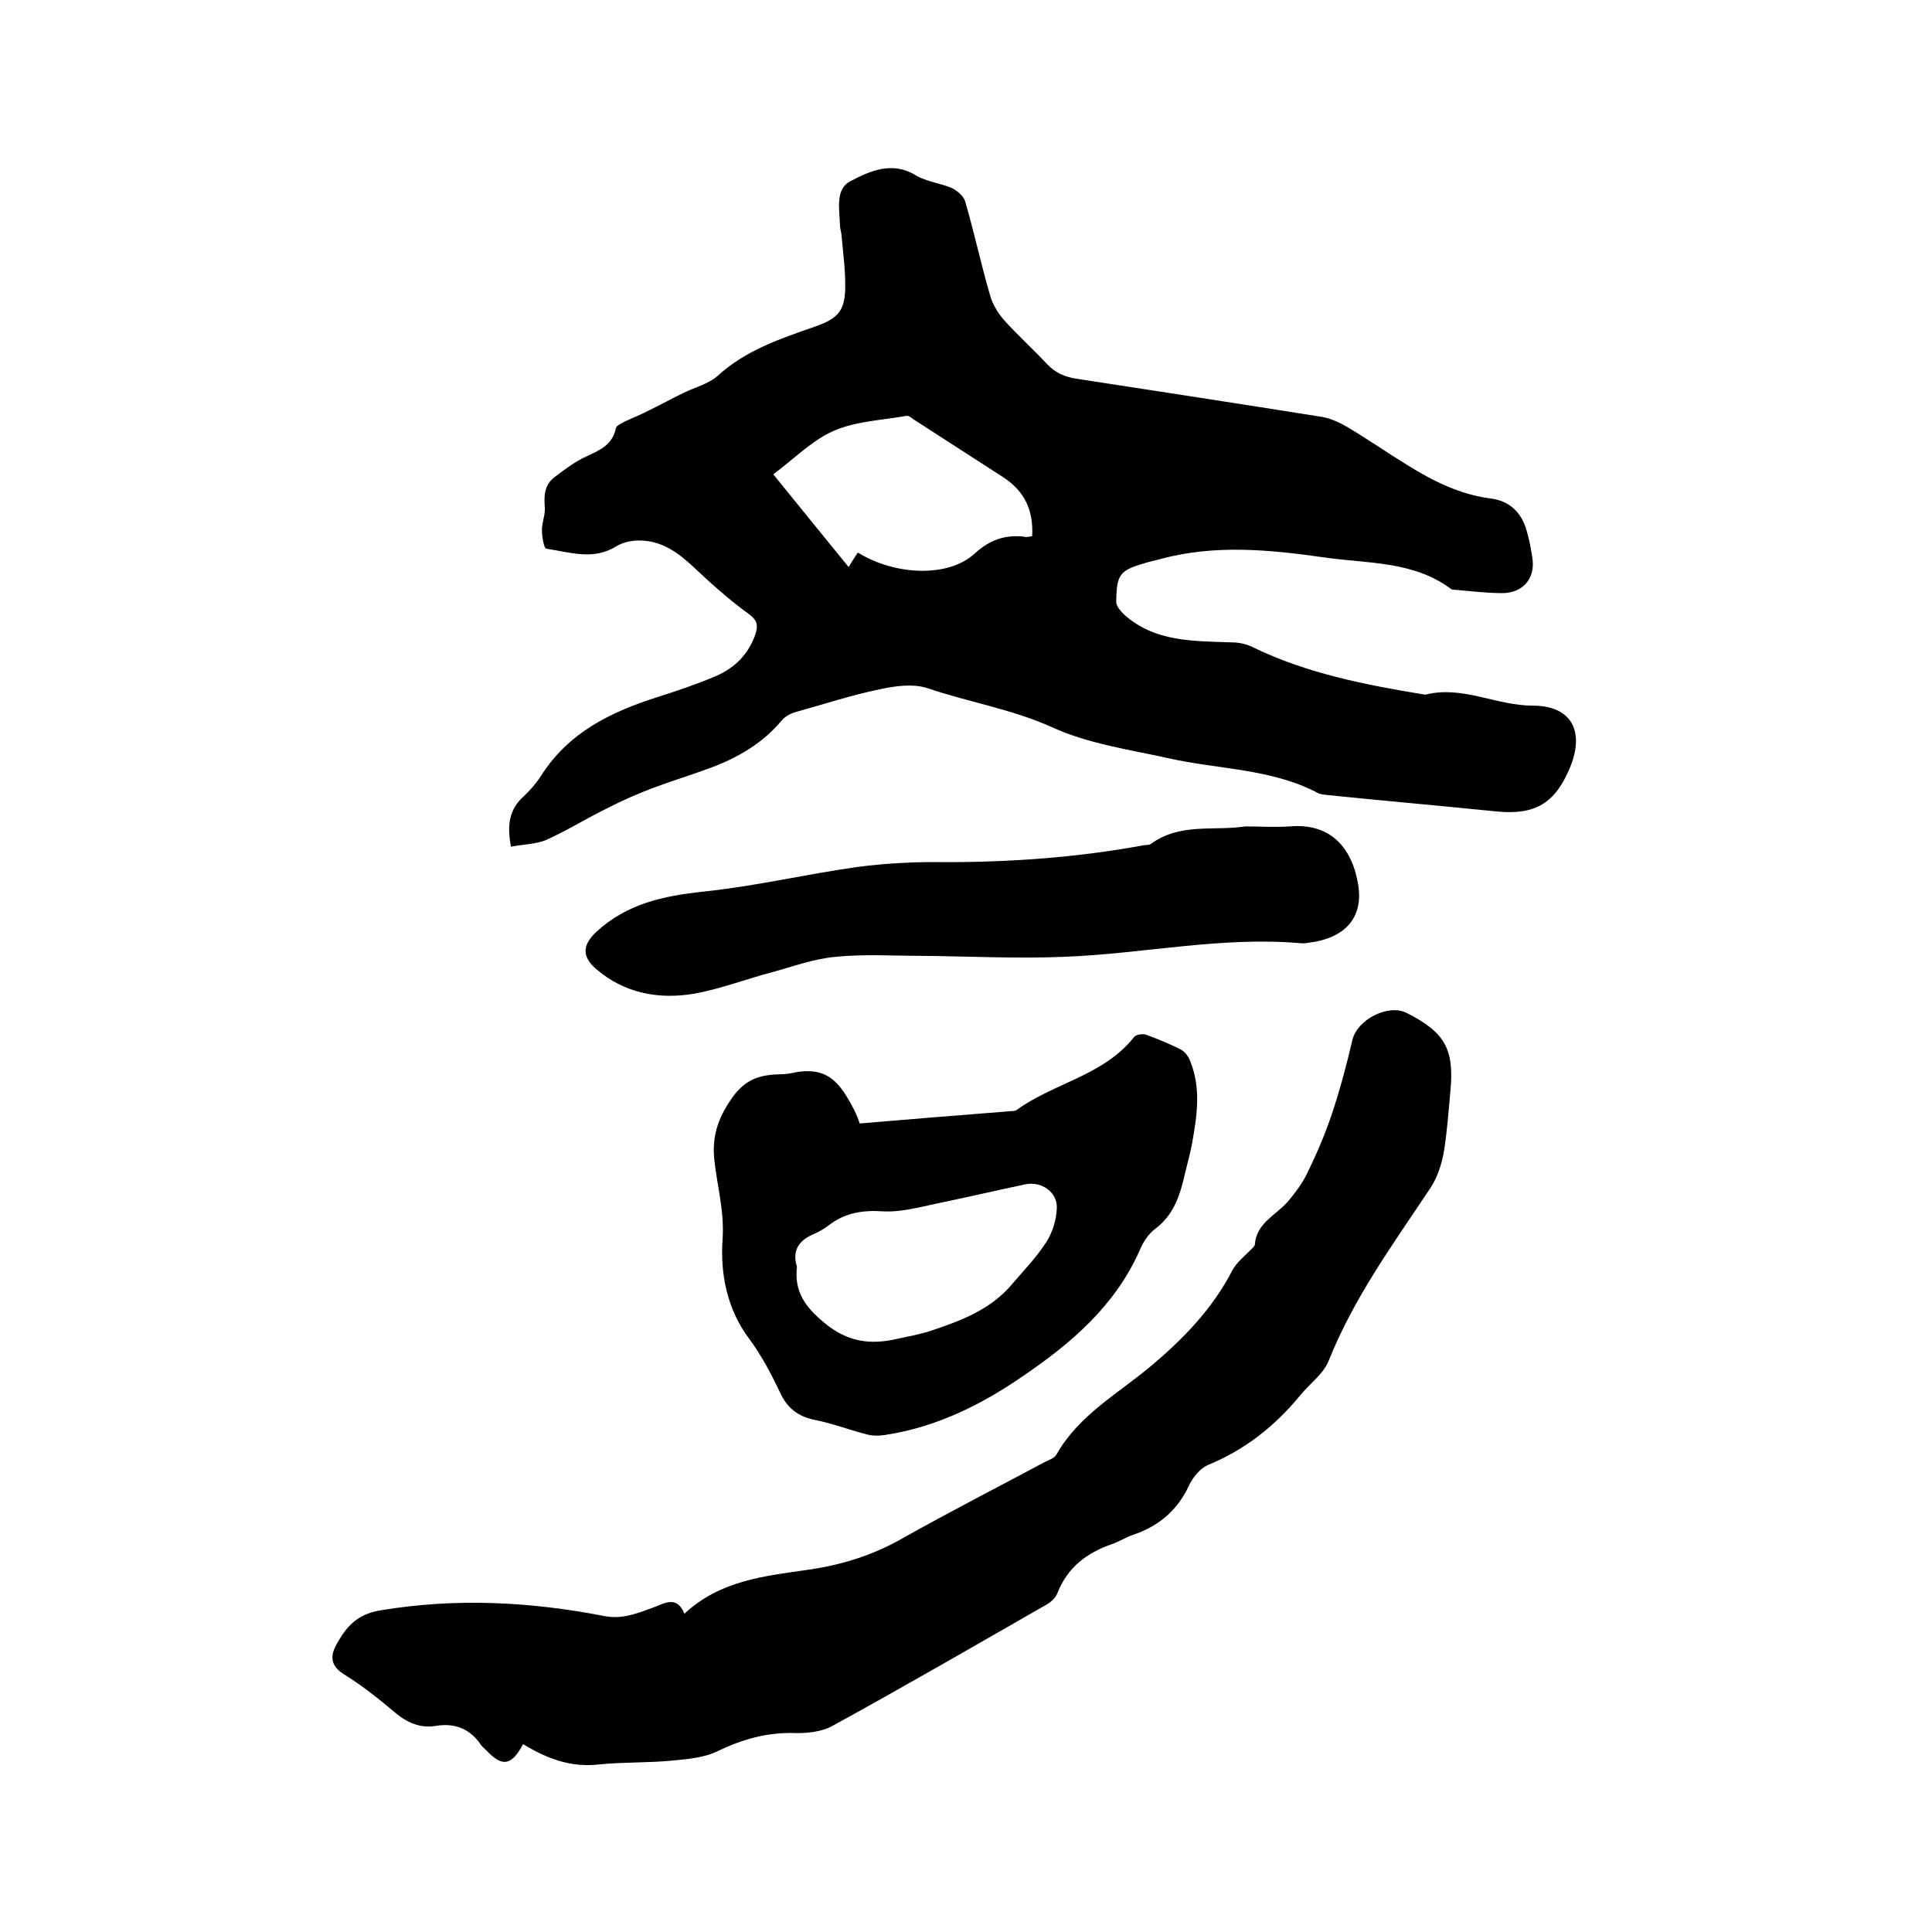
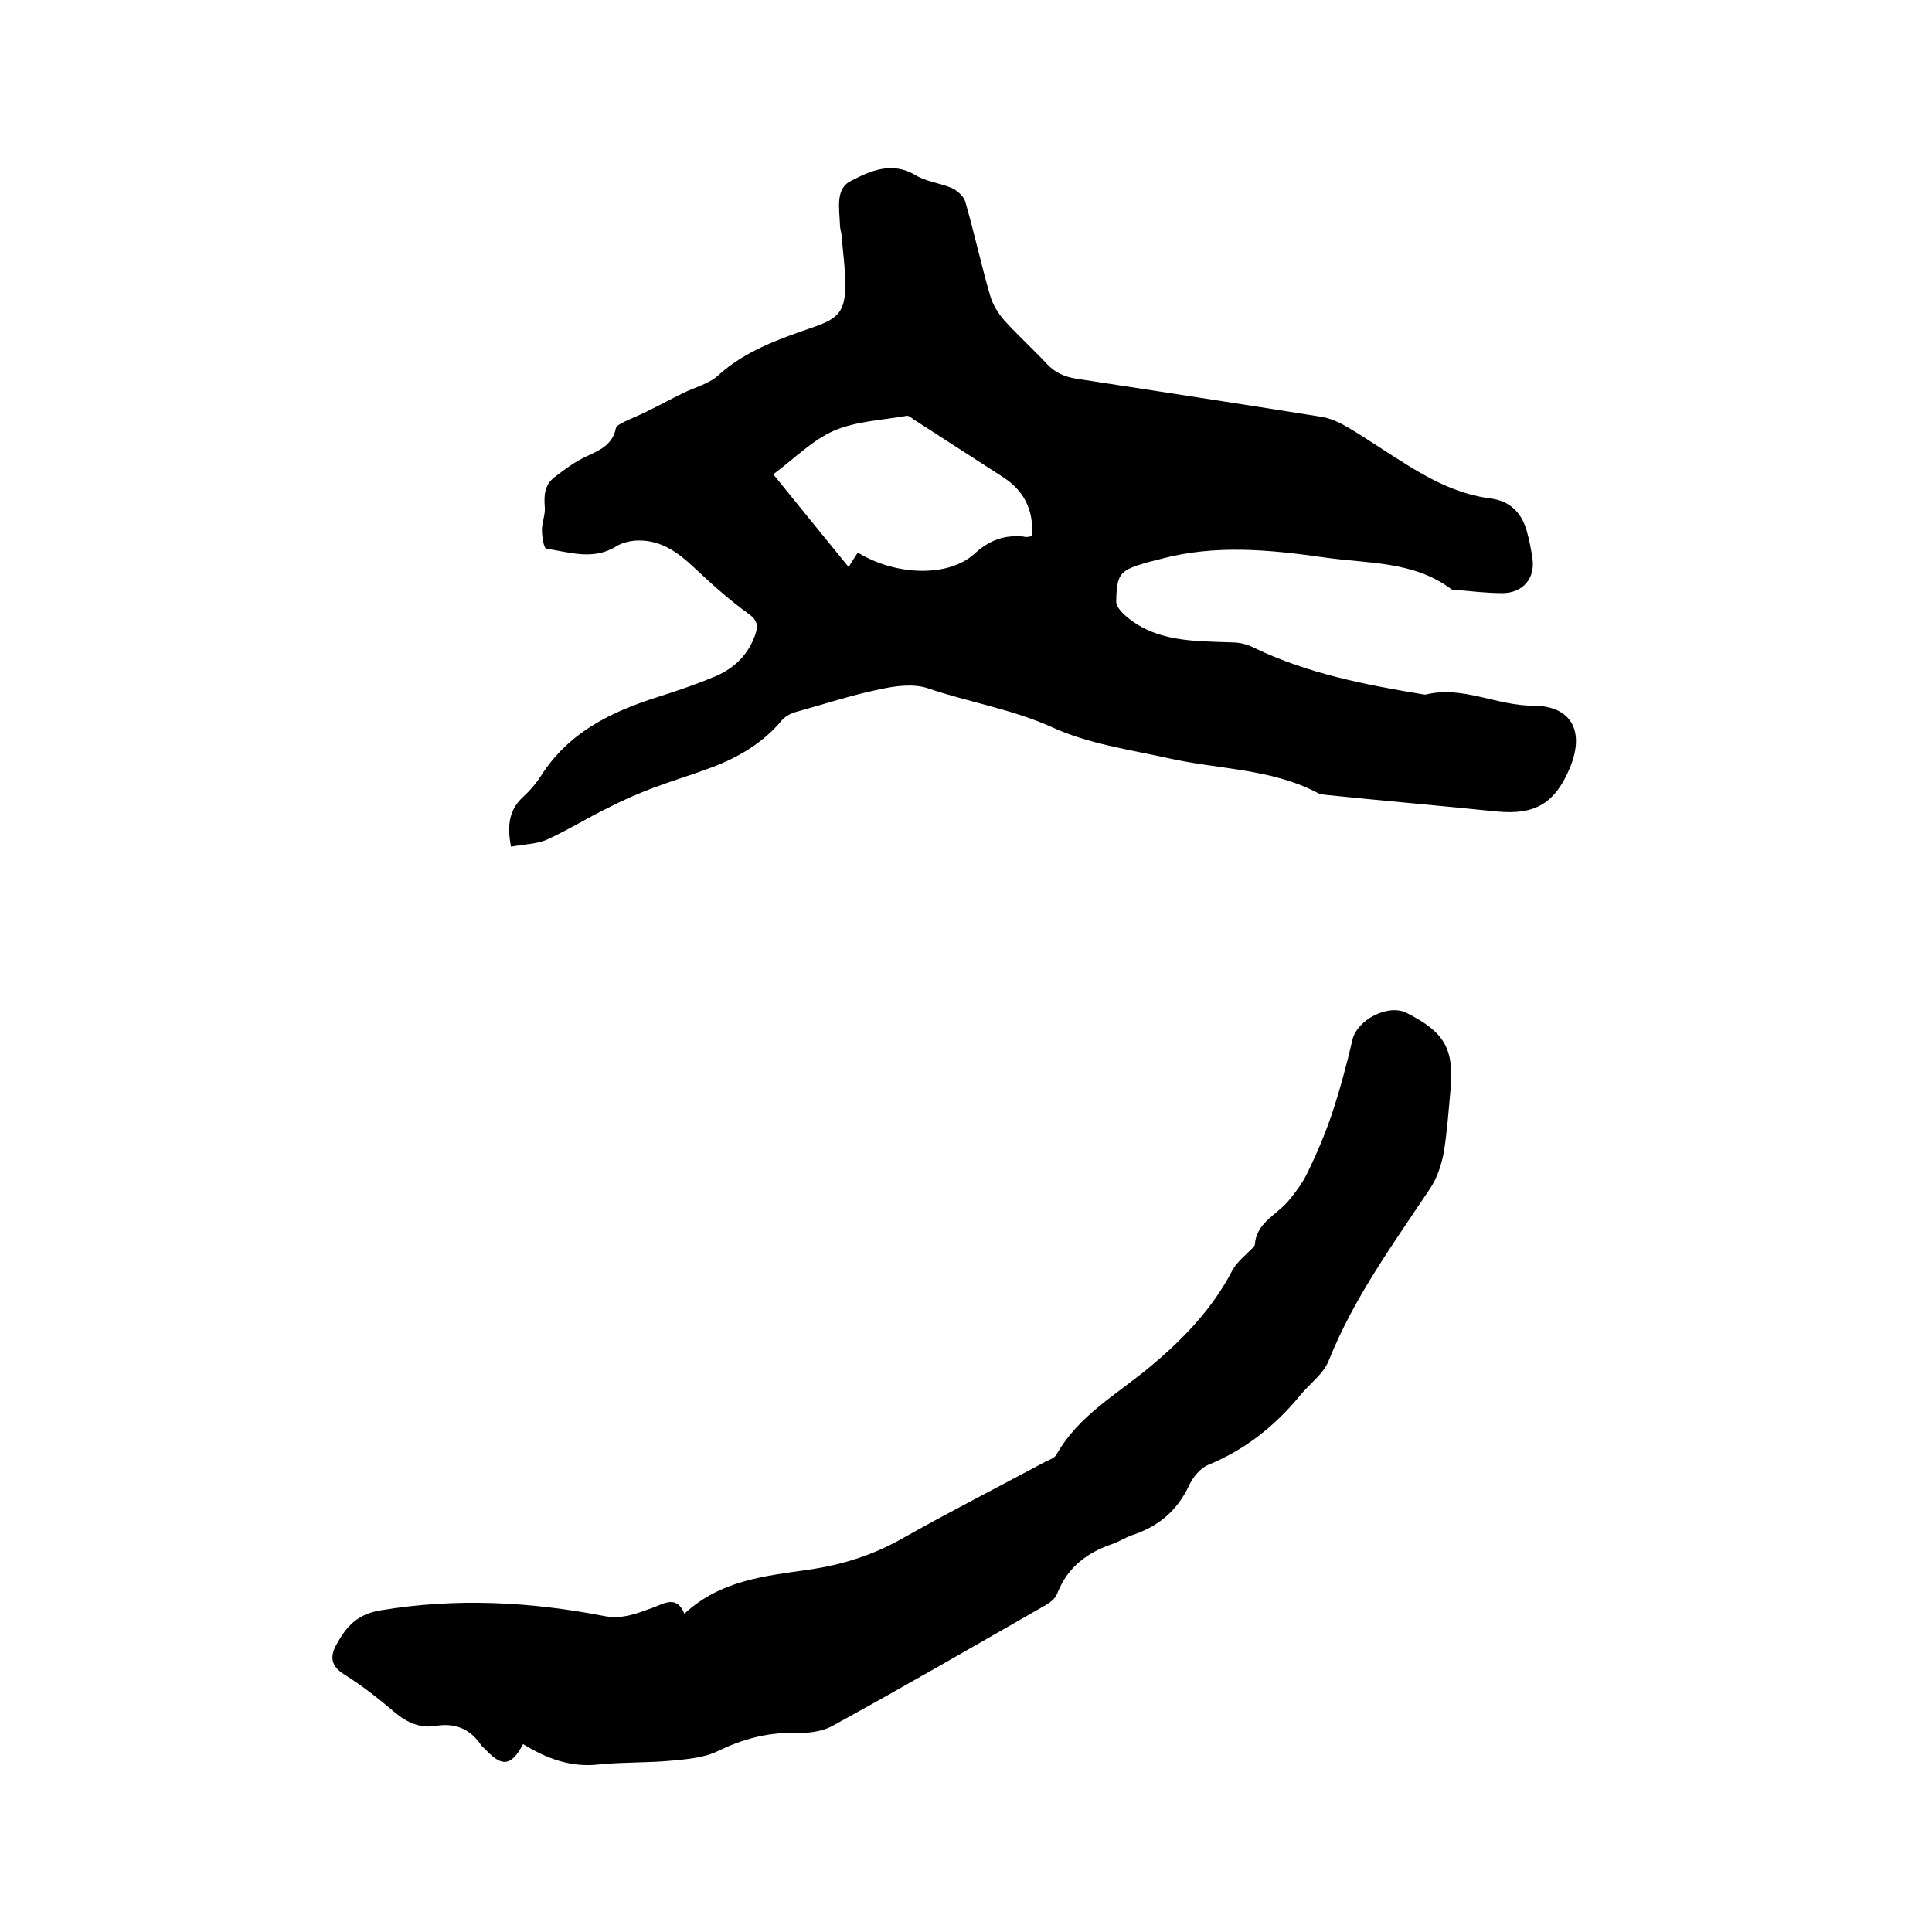
<svg xmlns="http://www.w3.org/2000/svg" enable-background="new 0 0 400 400" viewBox="0 0 400 400">
  <path d="m105.8 175.3c-.9-4.6-.3-7.8 2.6-10.4 1.3-1.2 2.5-2.6 3.5-4.1 5.7-9.1 14.5-13.4 24.3-16.5 4.1-1.3 8.2-2.7 12.2-4.4 3.8-1.7 6.6-4.5 8-8.6.6-1.8.4-2.9-1.4-4.2-4-2.9-7.7-6.2-11.3-9.6-3.3-3.1-6.7-5.6-11.4-5.6-1.6 0-3.4.4-4.7 1.2-4.8 3-9.7 1.2-14.5.5-.5-.1-.9-2.5-.9-3.9 0-1.5.7-3.1.6-4.6-.2-2.5-.1-4.7 2-6.3s4.2-3.2 6.6-4.3c2.8-1.3 5.4-2.4 6.1-5.8.1-.6 1.1-1 1.8-1.4 1.7-.8 3.5-1.5 5.2-2.4 2.3-1.1 4.6-2.4 6.9-3.5 2.4-1.2 5.3-1.9 7.2-3.6 5.8-5.3 13-7.7 20.2-10.2 4.8-1.7 6.2-3.3 6.2-8.5 0-3.6-.5-7.2-.8-10.7-.1-.6-.3-1.2-.3-1.9-.1-3.2-1-7.4 2.2-9 4-2.1 8.6-4.2 13.5-1.2 2.2 1.3 5 1.6 7.4 2.6 1.1.5 2.4 1.6 2.8 2.7 1.9 6.5 3.3 13.1 5.2 19.6.5 1.8 1.6 3.6 2.9 5.1 2.8 3.1 6 6 8.9 9.1 1.7 1.8 3.6 2.6 6 3 16.9 2.6 33.9 5.2 50.8 7.9 1.9.3 3.8 1.2 5.5 2.2 4.2 2.5 8.2 5.3 12.3 7.8 5.3 3.3 10.9 6.1 17.2 6.9 3.9.5 6.3 2.8 7.4 6.4.6 2 1 4.1 1.3 6.2.5 4-2 6.9-6.1 7-3.4 0-6.7-.4-10.1-.7-.2 0-.5 0-.6-.1-7.8-5.9-17.4-5.3-26.4-6.6-11.2-1.6-22.5-2.7-33.7.3-1 .3-2.1.5-3.1.8-5.5 1.6-6.1 2.3-6.2 8.1 0 .9.9 1.9 1.6 2.6 6.4 5.8 14.5 5.5 22.4 5.8 1.5 0 3.2.4 4.5 1.1 11.2 5.4 23.2 7.7 35.3 9.7h.3c7.6-1.9 14.6 2.3 22.2 2.3 7.7 0 10.8 5 7.7 12.7-3.1 7.5-7.2 10-15.3 9.2-11.7-1.2-23.4-2.2-35-3.4-.7-.1-1.5-.1-2.1-.5-9.6-5-20.5-4.8-30.7-7.1-8.1-1.8-16.7-3-24.1-6.4-8.4-3.8-17.3-5.2-25.8-8.1-3-1-6.7-.5-9.9.2-5.9 1.2-11.6 3.1-17.4 4.7-1.1.3-2.2.9-2.9 1.7-3.9 4.7-9 7.7-14.6 9.8-4 1.5-8 2.7-12 4.2-3.2 1.2-6.4 2.6-9.5 4.2-4.3 2.1-8.3 4.6-12.7 6.6-2.2.9-4.8.9-7.3 1.4zm107.9-64.3c.3-5.5-1.7-9.4-6-12.2-6.2-4-12.4-8-18.6-12-.4-.3-1-.8-1.4-.7-5.1.9-10.5 1.1-15.1 3.1-4.5 2-8.2 5.8-12.5 9 5.2 6.4 10.2 12.6 15.6 19.2.7-1.2 1.3-2.1 1.9-3 7.8 4.8 18.8 5.2 24.2.2 3.2-2.9 6.3-3.9 10.2-3.5.4.2 1.1 0 1.7-.1z" />
-   <path d="m108.3 361.1c-2.4 4.5-4.3 4.8-7.6 1.3-.4-.4-.8-.7-1.1-1.1-2.2-3.3-5.3-4.6-9.2-4-3.3.6-6.1-.6-8.7-2.8-3.3-2.8-6.7-5.5-10.4-7.8-2.9-1.8-3-3.8-1.6-6.3 2-3.6 4.2-6.2 9.1-7 15.6-2.6 31-1.8 46.4 1.2 3.7.7 6.8-.6 10.1-1.8 2.2-.8 4.8-2.6 6.4 1.3 7.4-6.9 16.6-7.8 25.6-9.1 7.1-1 13.7-3.1 19.9-6.7 9.6-5.4 19.4-10.4 29.1-15.6.8-.4 2-.8 2.4-1.5 4.6-8.2 12.7-12.6 19.5-18.3s12.8-11.9 16.9-19.8c1-1.9 2.9-3.3 4.4-4.9.1-.2.3-.3.3-.5.3-4.5 4.4-6.1 6.9-9 1.5-1.8 3-3.8 4-5.9 1.9-3.9 3.6-7.9 5-12 1.7-5.1 3.1-10.3 4.3-15.5 1-4.2 7.4-7.5 11.2-5.6 7.9 4 9.9 7.4 9.1 16.1-.4 4.3-.7 8.7-1.4 12.9-.5 2.6-1.4 5.3-2.9 7.5-7.6 11.4-15.7 22.5-20.9 35.5-1.1 2.8-4 4.8-6 7.3-5.2 6.3-11.4 11.2-19 14.3-1.6.7-3.1 2.5-3.9 4.2-2.4 5.2-6.3 8.5-11.7 10.3-1.5.5-2.8 1.4-4.3 1.9-5.2 1.8-9.2 4.8-11.3 10.2-.4 1.1-1.7 2.1-2.9 2.7-14.5 8.3-29 16.7-43.6 24.7-2.3 1.3-5.5 1.6-8.2 1.5-5.5-.1-10.5 1.3-15.5 3.7-2.8 1.4-6.2 1.7-9.4 2-5 .5-10.2.3-15.2.8-5.9.7-10.9-1.2-15.8-4.2z" />
-   <path d="m178 232.6c10.5-.9 20.6-1.7 30.7-2.5.6-.1 1.4 0 1.8-.3 7.7-5.6 18-7.1 24.3-15.1.4-.5 1.7-.7 2.4-.5 2.5.9 4.9 1.9 7.3 3.1.9.5 1.7 1.6 2 2.6 2.2 5.6 1.3 11.2.3 16.9-.4 2-.9 3.9-1.4 5.9-1 4.4-2.2 8.7-6.2 11.7-1.5 1.1-2.6 2.9-3.3 4.6-5.1 11.4-14.1 19.1-24.1 25.9-8.7 6-18 10.6-28.6 12.2-1.3.2-2.7.2-4-.2-3.5-.9-6.9-2.2-10.4-2.9s-5.8-2.4-7.3-5.7c-1.8-3.8-3.8-7.6-6.3-11-4.7-6.2-6.1-13.6-5.6-20.7.4-5.8-1.1-10.9-1.7-16.4-.5-4.7.6-8.5 3.6-12.8s6.2-4.9 10.4-5c.6 0 1.3-.1 1.9-.2 7.5-1.7 10.1 1.9 13.1 7.7.5 1 .9 2.1 1.1 2.7zm-13 29.7c-.6 5.1 1.7 8.3 5.7 11.6 4.7 3.9 9.4 4.6 15 3.3 2.3-.5 4.6-.9 6.8-1.6 6.3-2.1 12.6-4.4 17.1-9.8 2.4-2.8 5-5.5 7-8.6 1.3-2 2.1-4.6 2.2-7 .2-3.3-3.1-5.7-6.5-5-5.7 1.2-11.3 2.5-17 3.7-4.1.8-8.3 2.1-12.4 1.9-4.3-.3-7.9.3-11.2 2.8-.9.7-1.9 1.3-3 1.8-3.2 1.3-4.8 3.4-3.7 6.9z" />
-   <path d="m257.8 171.1c3.1 0 6.1.2 9.2 0 9.1-.8 13.1 5.2 14.2 12.1 1.1 6.8-2.7 11.1-10.4 12-.4.1-.8.1-1.3.1-16.6-1.5-32.8 2.2-49.3 2.8-9.7.4-19.4-.1-29.2-.2-6 0-12.1-.4-18 .2-4.5.4-8.8 2-13.2 3.2-5.3 1.4-10.5 3.4-15.9 4.4-7.4 1.3-14.6 0-20.5-5.1-3-2.6-2.8-5 .1-7.7 6.3-5.8 13.8-7.4 22.1-8.3 10.7-1.1 21.2-3.6 31.9-5.1 6-.8 12.2-1.1 18.3-1 13.8 0 27.4-1 41-3.5.5-.1 1.2 0 1.5-.3 6.1-4.4 13-2.6 19.5-3.6z" />
+   <path d="m108.3 361.1c-2.4 4.5-4.3 4.8-7.6 1.3-.4-.4-.8-.7-1.1-1.1-2.2-3.3-5.3-4.6-9.2-4-3.3.6-6.1-.6-8.7-2.8-3.3-2.8-6.7-5.5-10.4-7.8-2.9-1.8-3-3.8-1.6-6.3 2-3.6 4.2-6.2 9.1-7 15.6-2.6 31-1.8 46.4 1.2 3.7.7 6.8-.6 10.1-1.8 2.2-.8 4.8-2.6 6.4 1.3 7.4-6.9 16.6-7.8 25.6-9.1 7.1-1 13.7-3.1 19.9-6.7 9.6-5.4 19.4-10.4 29.1-15.6.8-.4 2-.8 2.4-1.5 4.6-8.2 12.7-12.6 19.5-18.3s12.8-11.9 16.9-19.8c1-1.9 2.9-3.3 4.4-4.9.1-.2.3-.3.3-.5.3-4.5 4.4-6.1 6.9-9 1.5-1.8 3-3.8 4-5.9 1.9-3.9 3.6-7.9 5-12 1.7-5.1 3.1-10.3 4.3-15.5 1-4.2 7.4-7.5 11.2-5.6 7.9 4 9.9 7.4 9.1 16.1-.4 4.3-.7 8.7-1.4 12.9-.5 2.6-1.4 5.3-2.9 7.5-7.6 11.4-15.7 22.5-20.9 35.5-1.1 2.8-4 4.8-6 7.3-5.2 6.3-11.4 11.2-19 14.3-1.6.7-3.1 2.5-3.9 4.2-2.4 5.2-6.3 8.5-11.7 10.3-1.5.5-2.8 1.4-4.3 1.9-5.2 1.8-9.2 4.8-11.3 10.2-.4 1.1-1.7 2.1-2.9 2.7-14.5 8.3-29 16.7-43.6 24.7-2.3 1.3-5.5 1.6-8.2 1.5-5.5-.1-10.5 1.3-15.5 3.7-2.8 1.4-6.2 1.7-9.4 2-5 .5-10.2.3-15.2.8-5.9.7-10.9-1.2-15.8-4.2" />
</svg>